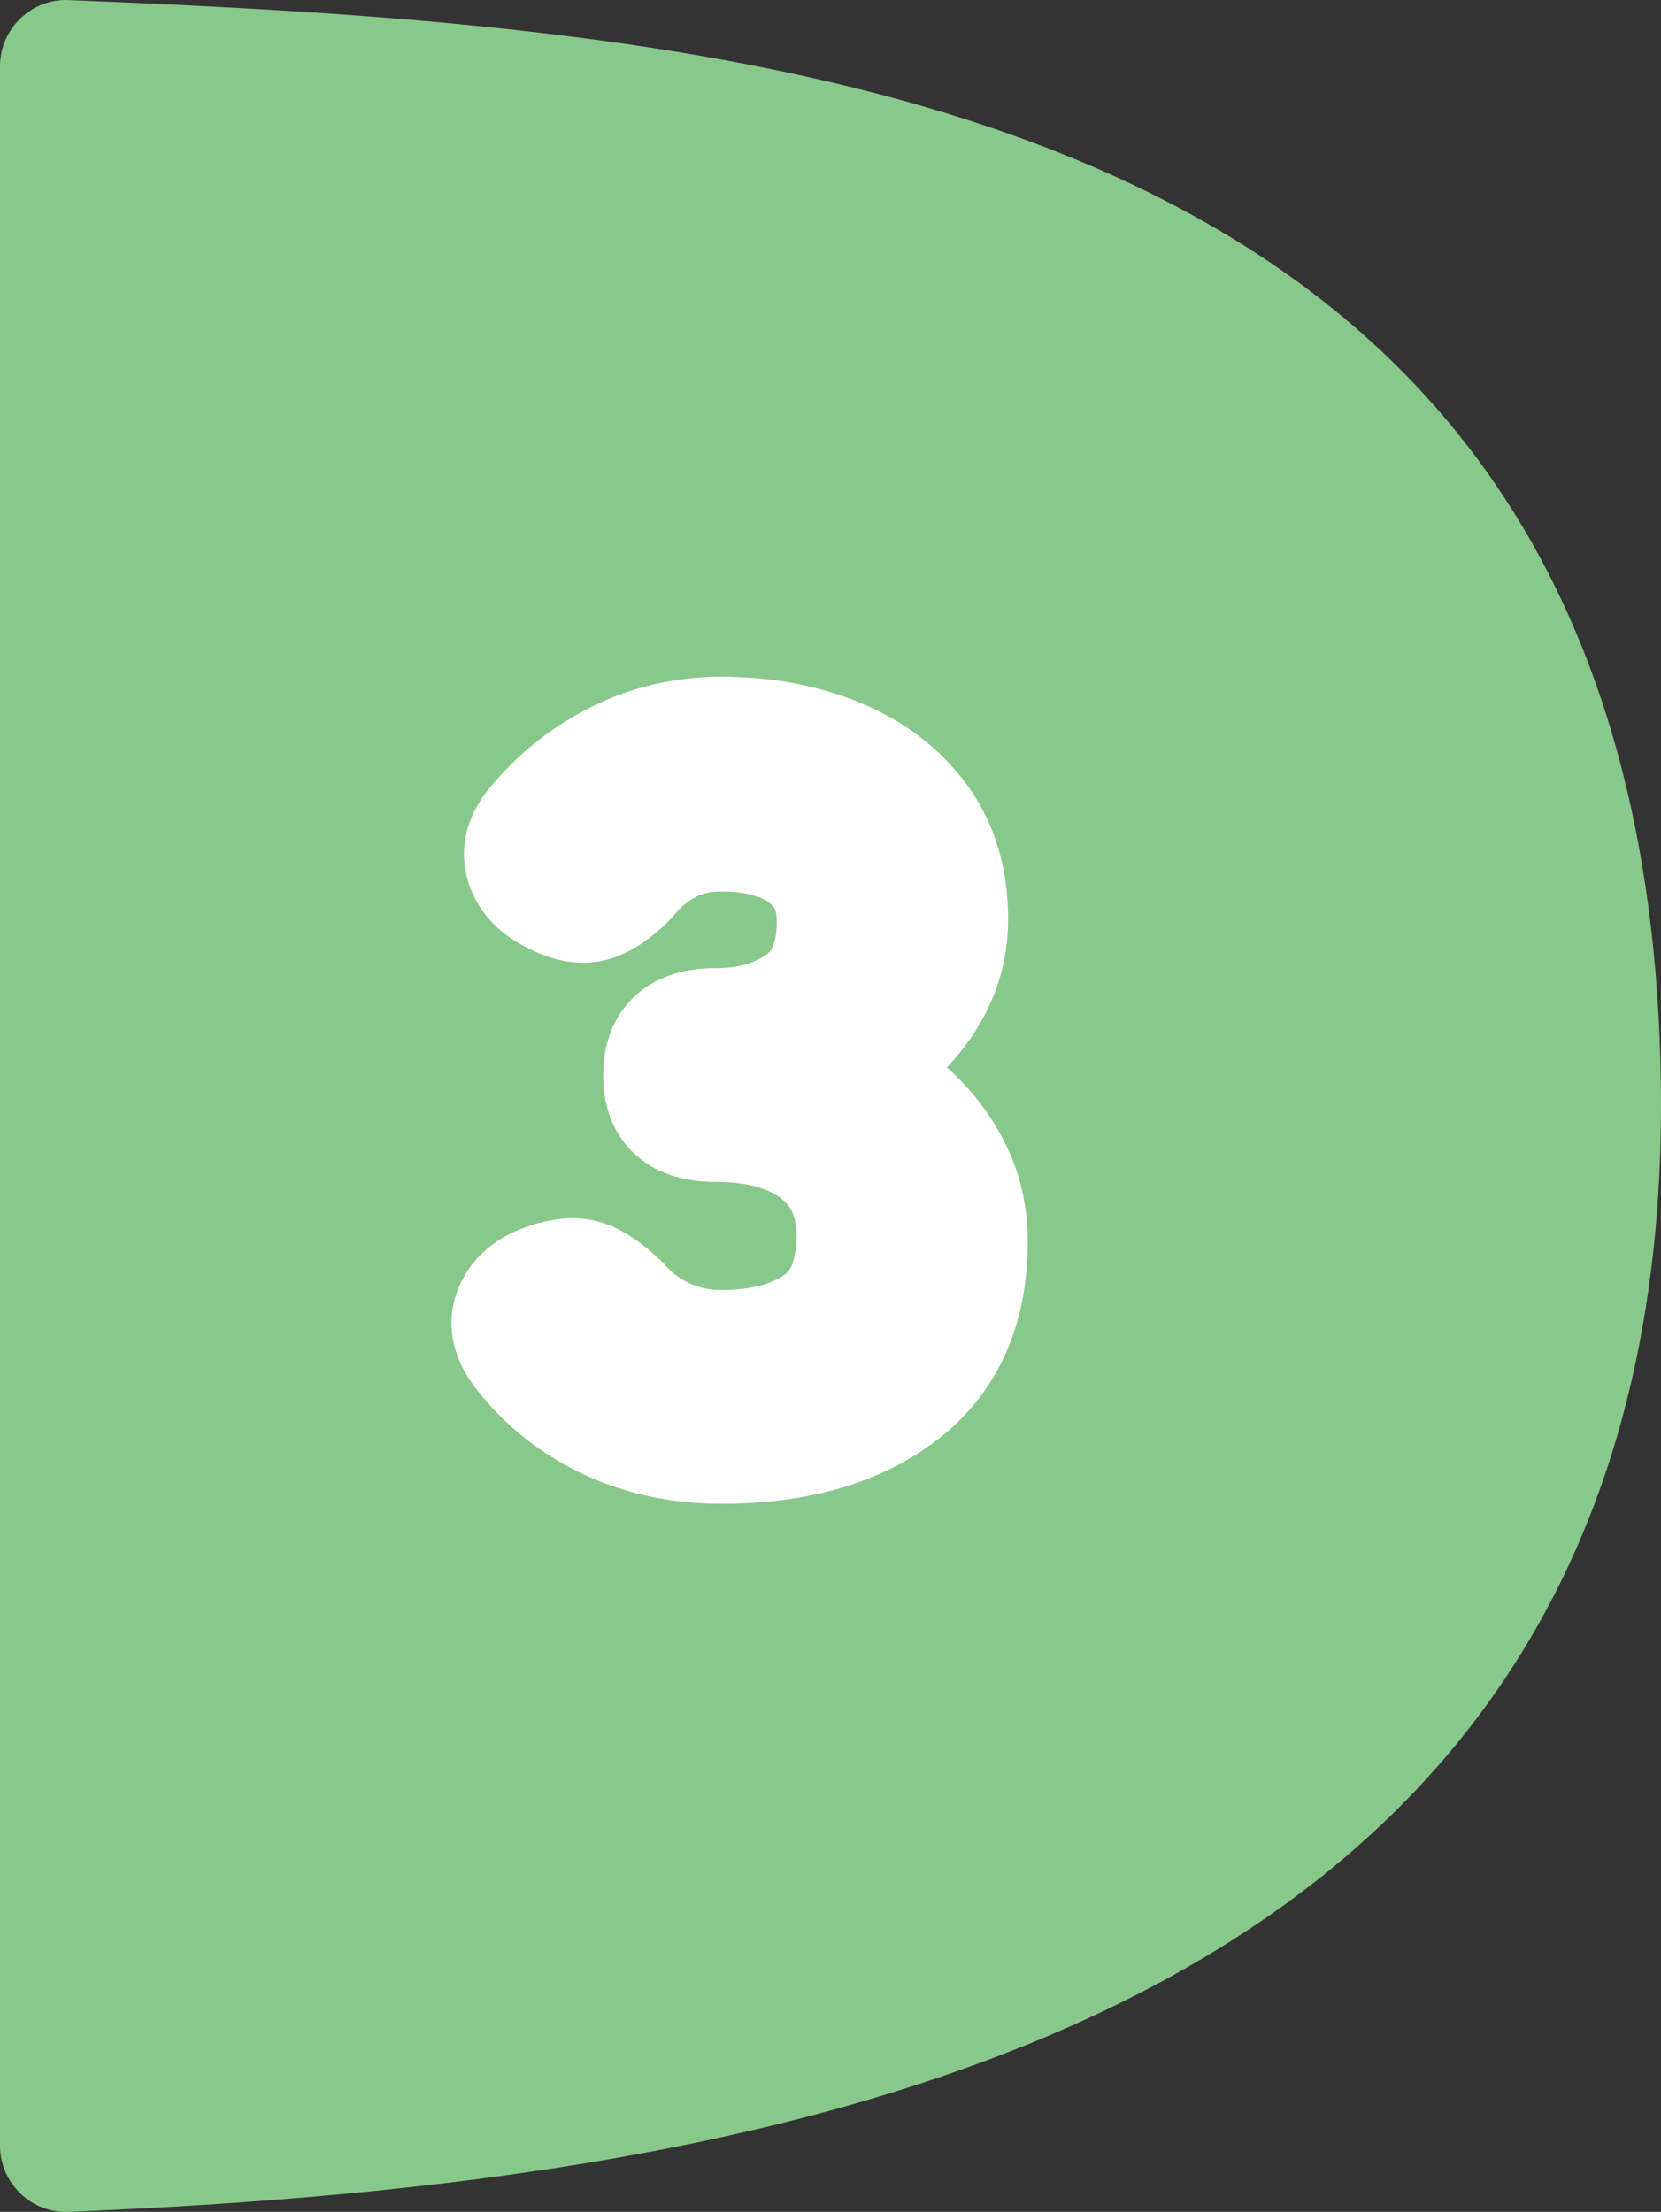
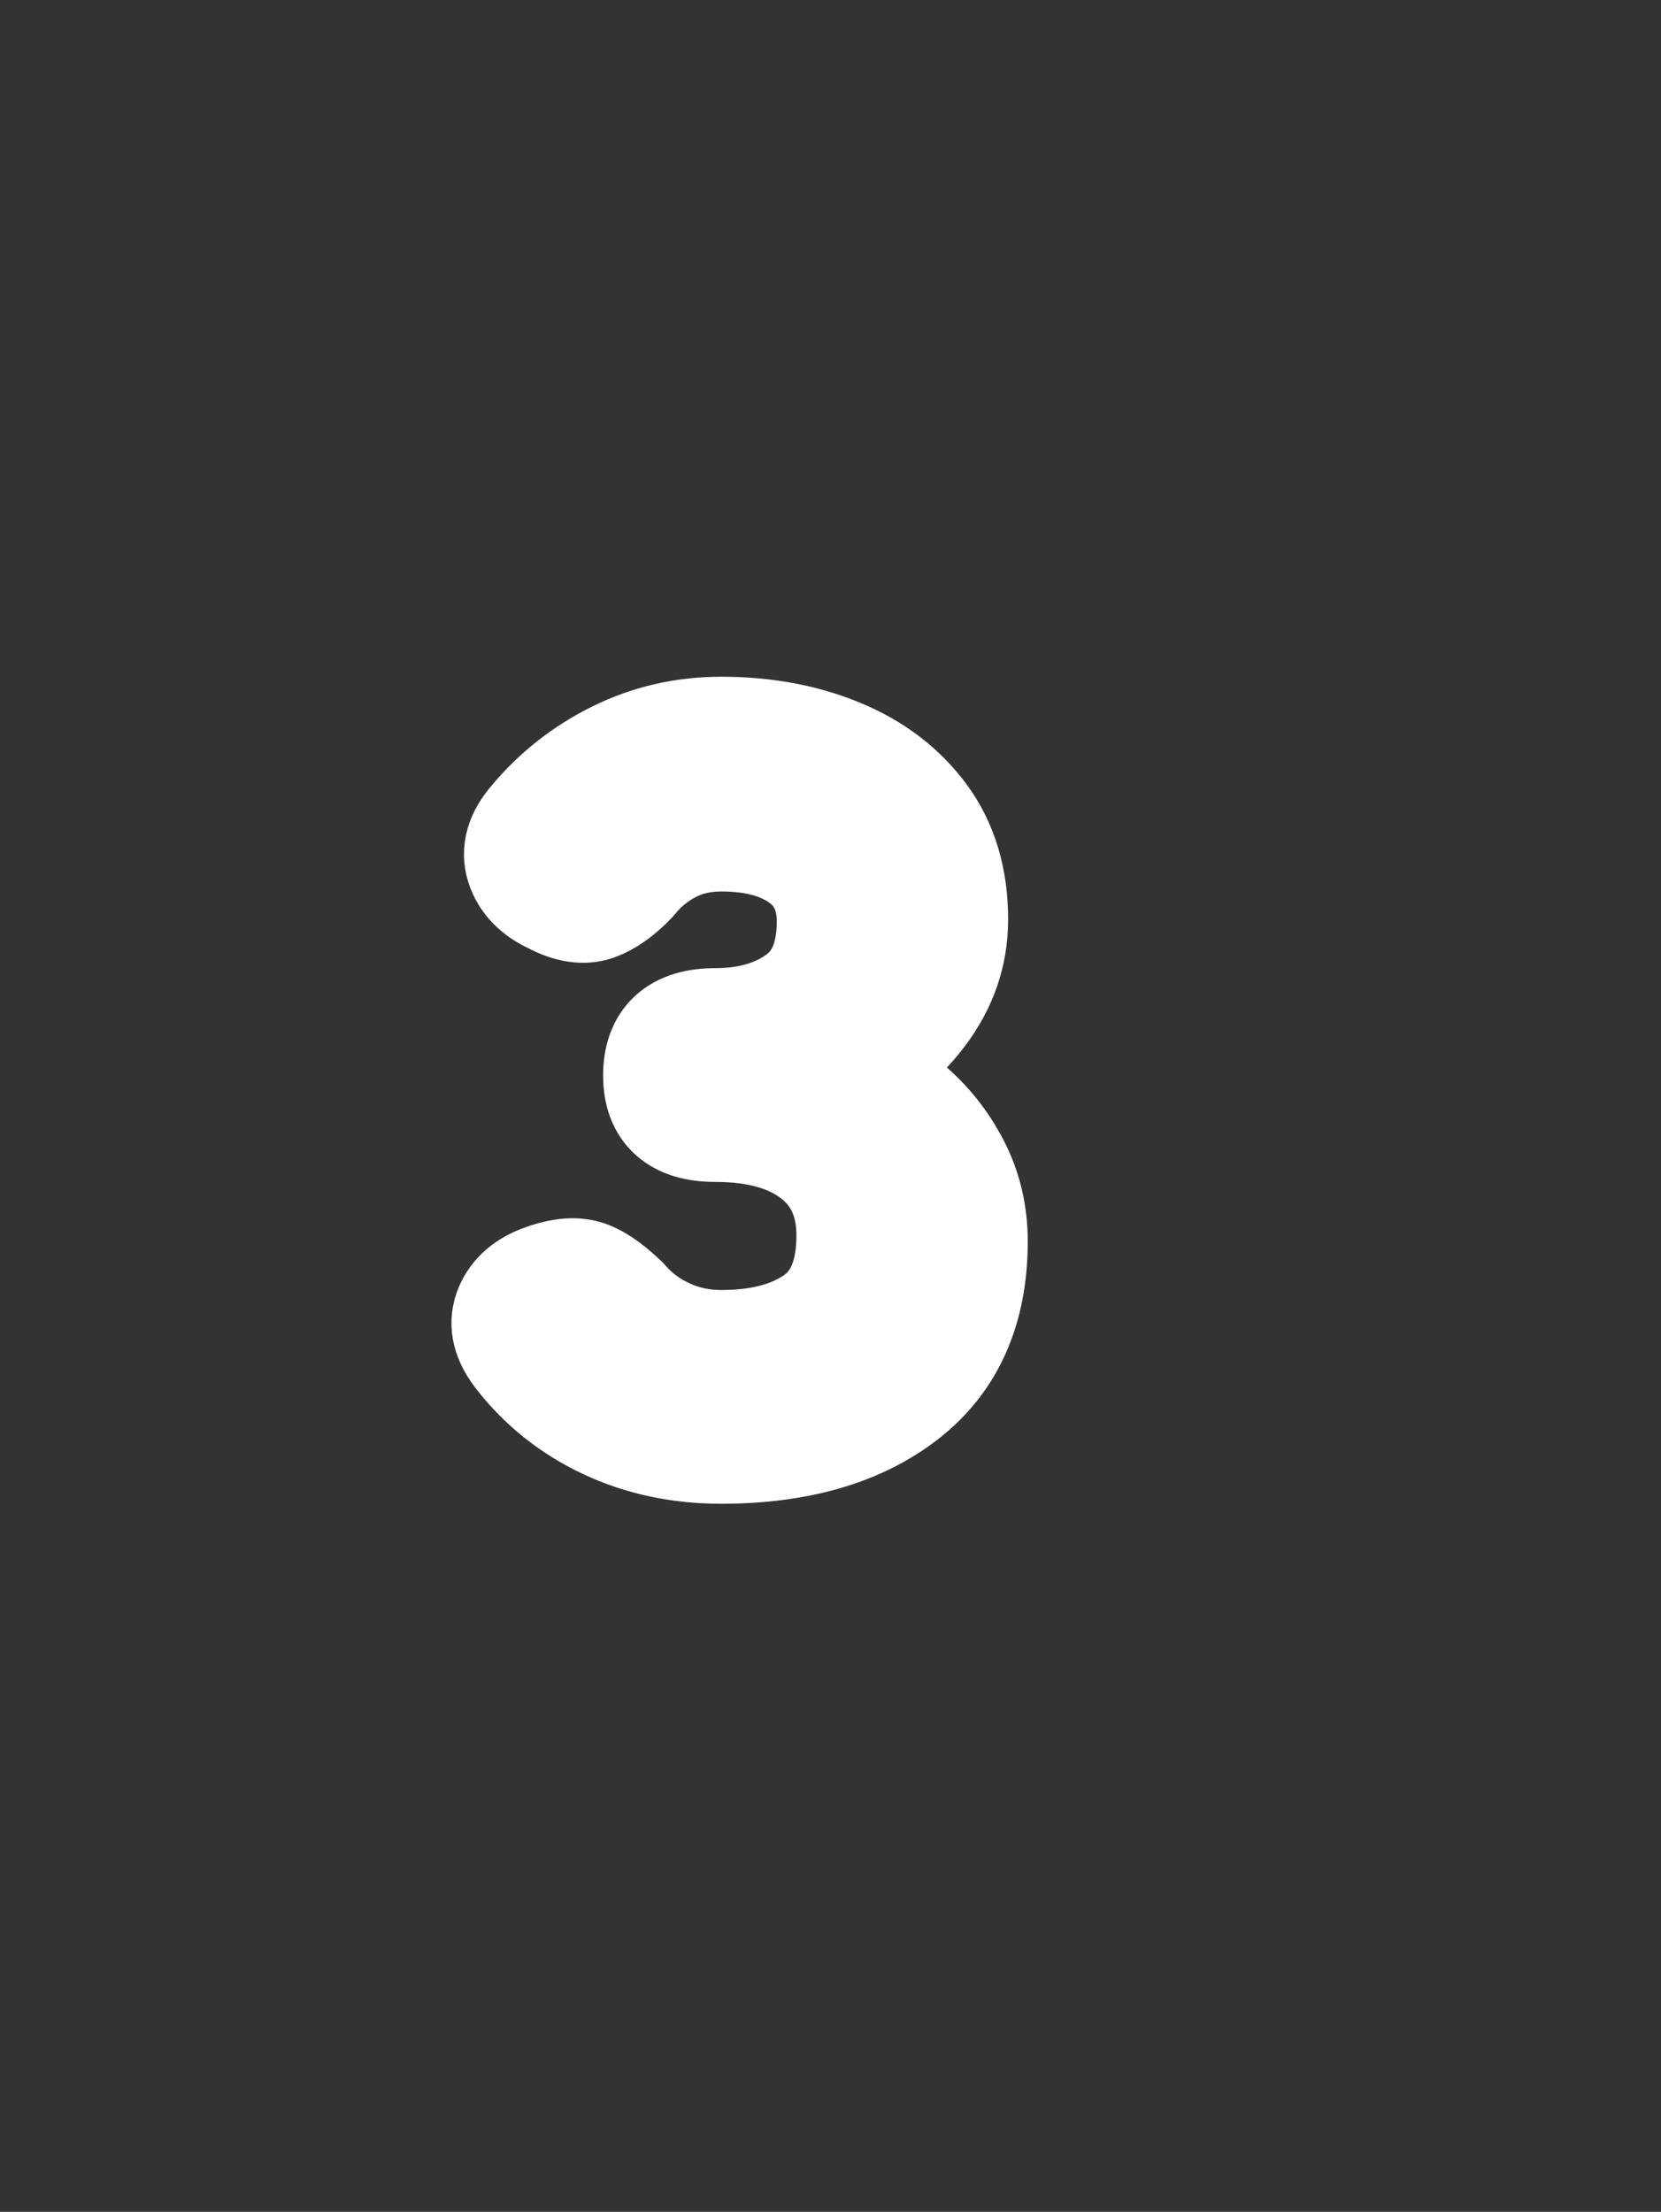
<svg xmlns="http://www.w3.org/2000/svg" id="b" width="75" height="99.865" viewBox="0 0 75 99.865">
  <rect x="0" y="0" width="75" height="99.865" fill="#333333" stroke="none" />
  <defs>
    <style>.d{fill:#fff;stroke:#fff;stroke-linecap:round;stroke-linejoin:round;stroke-width:5px;}.e{fill:#89c88b;stroke-width:0px;}</style>
  </defs>
  <g id="c">
-     <path class="e" d="M0,2.994C0,1.301,1.405-.066,3.096.003c32.355,1.317,71.904,4.309,71.904,49.93,0,41.939-39.549,48.613-71.904,49.93-1.691.069-3.096-1.299-3.096-2.991V2.994Z" />
    <path class="d" d="M32.57,65.394c-1.891,0-3.618-.369-5.184-1.107-1.565-.738-2.865-1.772-3.899-3.1-.561-.709-.73-1.374-.509-1.994s.701-1.078,1.44-1.374c.767-.295,1.402-.384,1.905-.265.502.118,1.107.517,1.816,1.196.531.621,1.18,1.107,1.949,1.462.768.354,1.595.531,2.481.531,1.772,0,3.196-.376,4.275-1.13,1.077-.753,1.617-2.03,1.617-3.832,0-1.565-.546-2.776-1.639-3.633-1.093-.857-2.599-1.285-4.519-1.285-1.713,0-2.57-.768-2.57-2.304,0-1.565.857-2.348,2.57-2.348,1.506,0,2.761-.361,3.765-1.085,1.004-.724,1.506-1.898,1.506-3.522,0-1.24-.451-2.193-1.351-2.857-.901-.664-2.119-.997-3.654-.997-.857,0-1.625.177-2.304.531-.68.355-1.256.827-1.728,1.418-.562.591-1.107.982-1.64,1.174-.531.193-1.167.097-1.905-.288-.768-.355-1.255-.857-1.462-1.506-.207-.649-.015-1.314.576-1.994,1.033-1.24,2.281-2.221,3.743-2.946,1.462-.723,3.035-1.085,4.718-1.085,1.949,0,3.713.325,5.294.975,1.579.65,2.835,1.602,3.765,2.857s1.395,2.798,1.395,4.629c0,1.536-.487,2.946-1.462,4.231s-2.156,2.178-3.544,2.68c1.063.266,2.038.768,2.924,1.506s1.601,1.632,2.149,2.68c.546,1.048.819,2.193.819,3.434,0,3.042-1.026,5.36-3.079,6.955-2.053,1.594-4.806,2.392-8.262,2.392Z" />
  </g>
</svg>